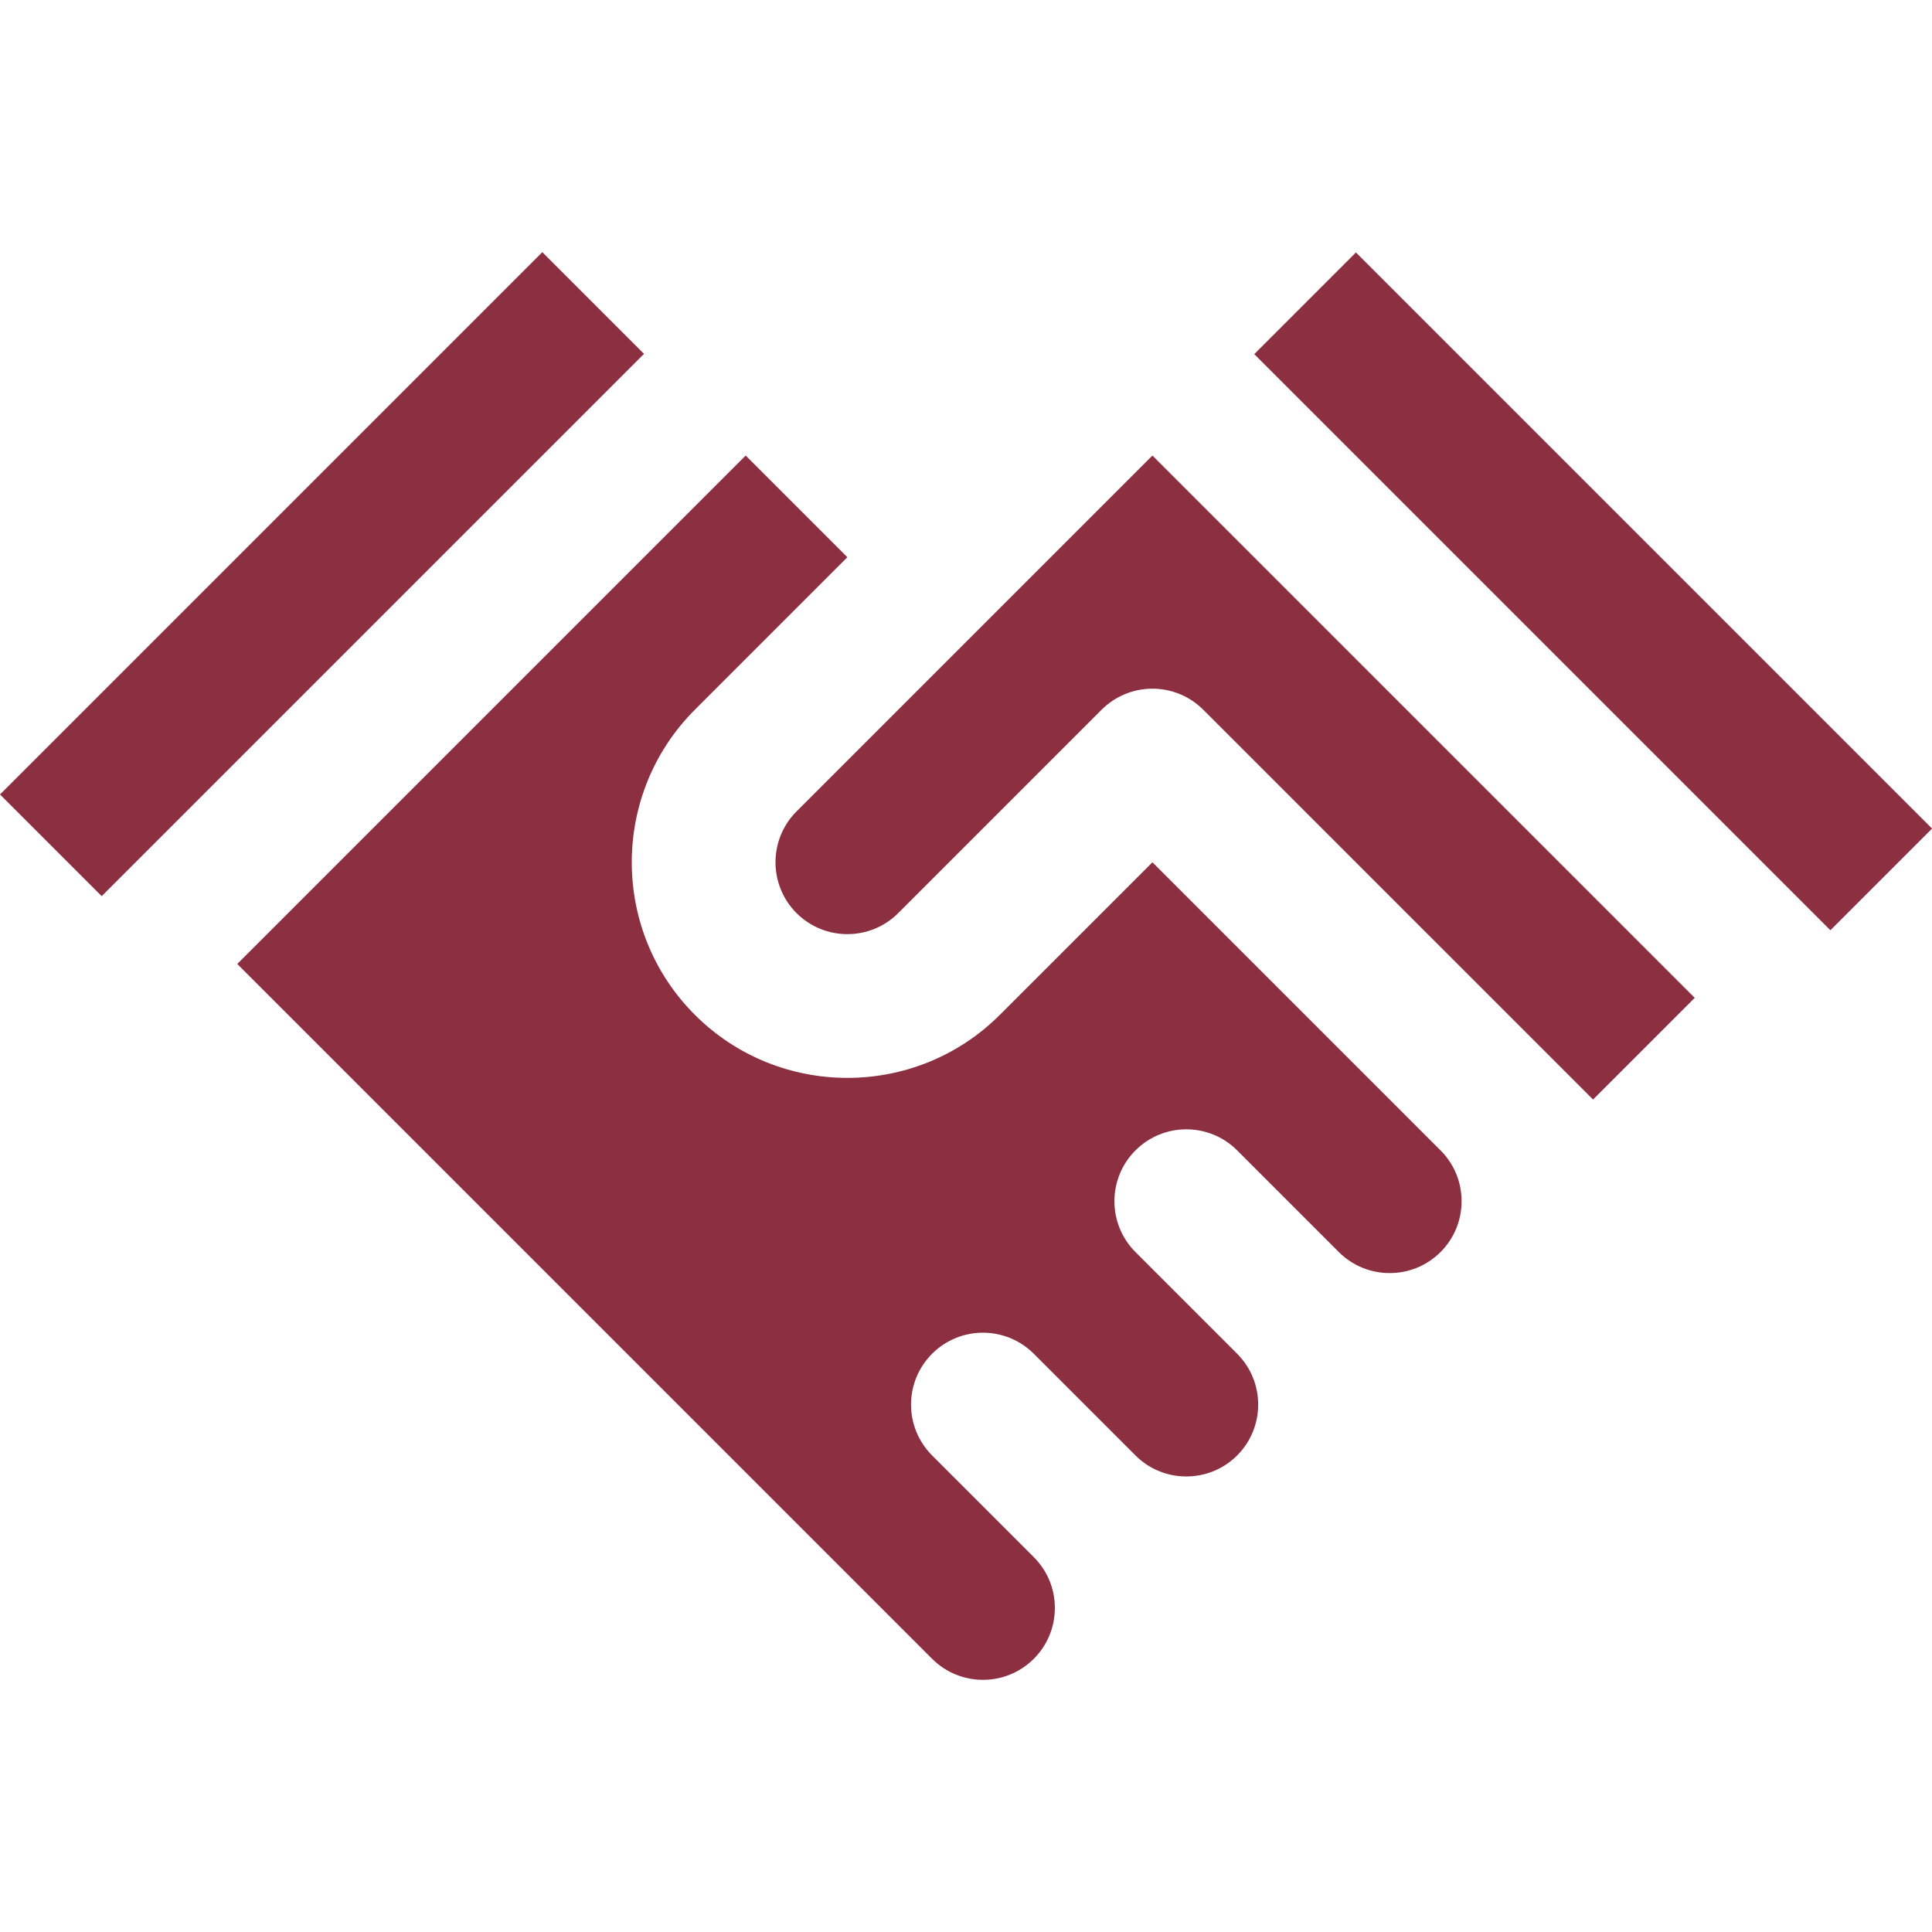
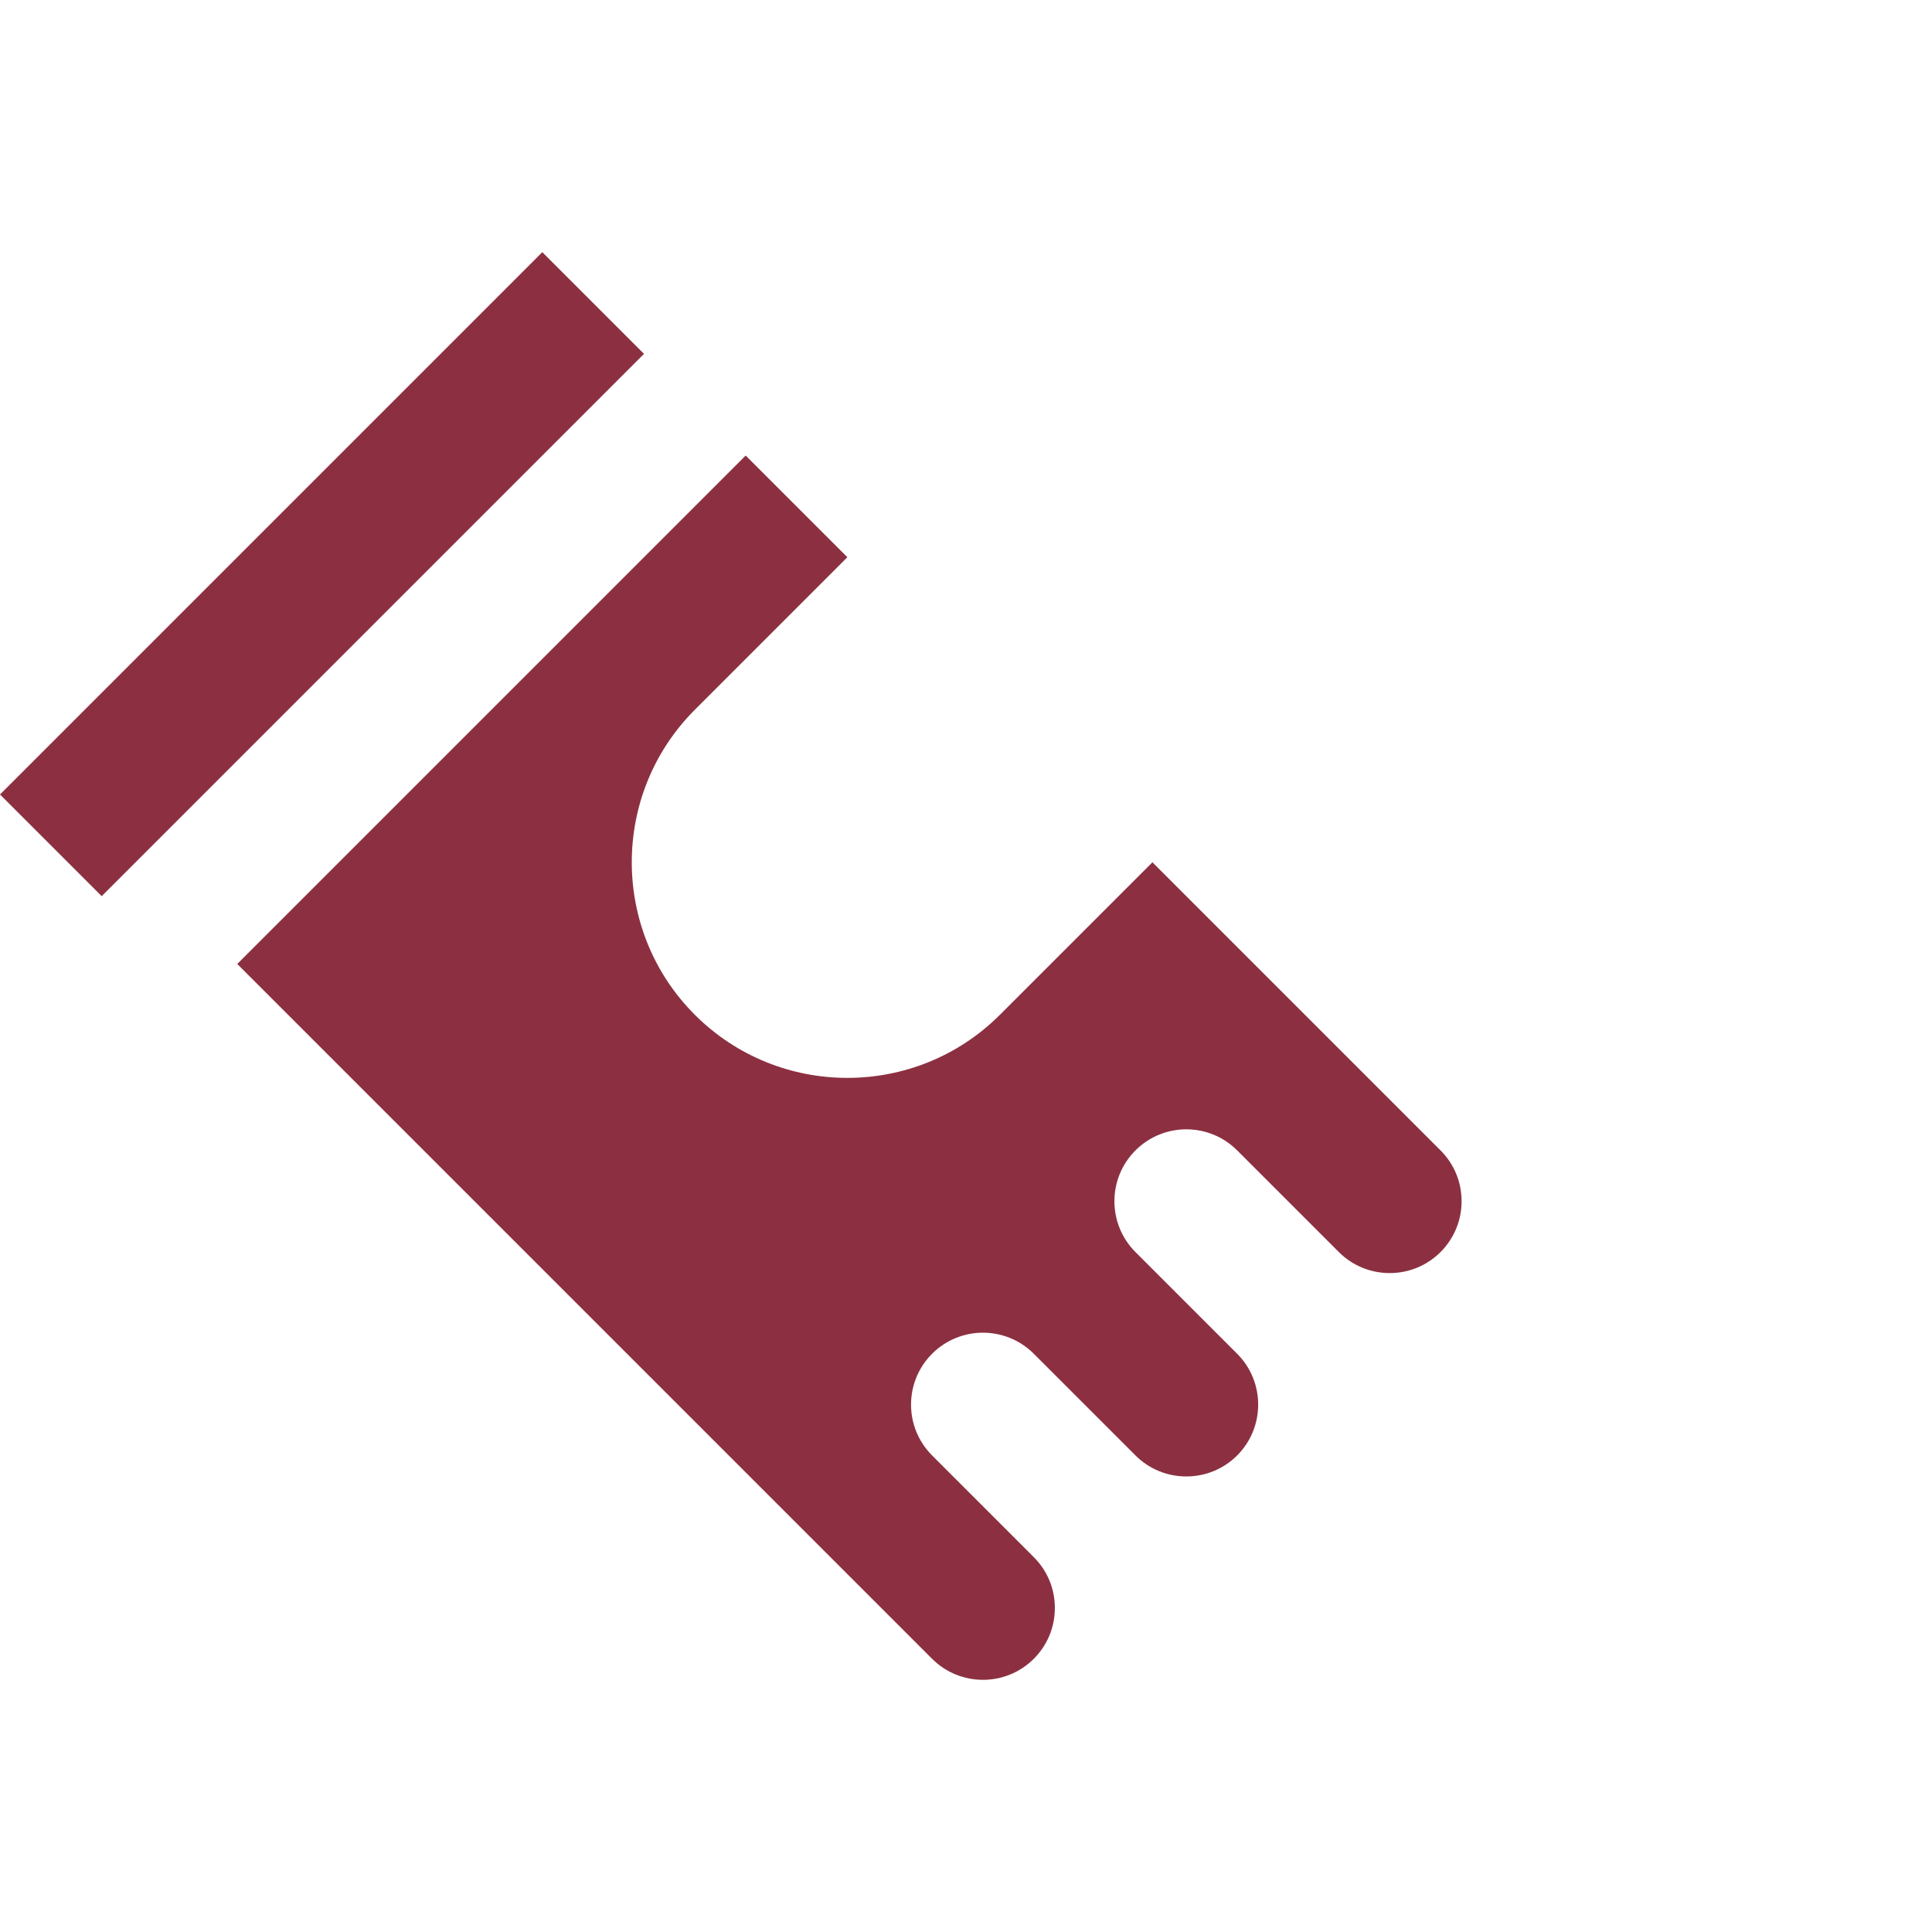
<svg xmlns="http://www.w3.org/2000/svg" fill="#8C3041" version="1.1" id="Layer_1" viewBox="0 0 403.051 403.051" xml:space="preserve" width="800px" height="800px">
  <g id="SVGRepo_bgCarrier" stroke-width="0" />
  <g id="SVGRepo_tracerCarrier" stroke-linecap="round" stroke-linejoin="round" />
  <g id="SVGRepo_iconCarrier">
    <g id="XMLID_308_">
      <path id="XMLID_309_" d="M144.957,148.066l31.82-31.82l-21.213-21.213L49.498,201.1l144.951,144.953 c0.001,0.001,0.003,0.003,0.004,0.004c5.85,5.849,15.367,5.849,21.215,0.001c2.834-2.834,4.395-6.601,4.395-10.607 c0-4.002-1.559-7.767-4.388-10.599c-0.002-0.003-0.005-0.004-0.007-0.006c-0.001-0.001-0.002-0.003-0.004-0.005l-21.21-21.209 c-5.858-5.858-5.858-15.355-0.001-21.213c5.857-5.857,15.355-5.858,21.214,0l21.214,21.213c0.002,0.002,0.004,0.005,0.007,0.008 c5.85,5.84,15.36,5.838,21.206-0.007c5.848-5.849,5.849-15.365,0-21.213c-0.004-0.005-0.008-0.01-0.014-0.015l-21.199-21.199 c-5.857-5.858-5.857-15.355,0-21.213c5.857-5.857,15.355-5.858,21.213-0.001l21.209,21.208c0.005,0.005,0.009,0.01,0.014,0.015 c5.849,5.836,15.353,5.835,21.199-0.005c0.002-0.002,0.004-0.003,0.005-0.005l0.01-0.01c2.826-2.833,4.384-6.595,4.384-10.597 c0.001-4.001-1.555-7.761-4.381-10.592l-7.084-7.085c-0.002-0.002-0.004-0.004-0.006-0.007l-53.026-53.026l-31.82,31.82 c-0.001,0.001-0.001,0.001-0.001,0.001c-8.772,8.771-20.295,13.158-31.818,13.158c-11.524,0-23.047-4.387-31.82-13.16 c-17.541-17.542-17.543-46.083-0.008-63.63C144.951,148.073,144.954,148.069,144.957,148.066z" />
      <polygon id="XMLID_311_" points="129.886,78.287 134.352,73.821 113.137,52.607 0,165.745 21.213,186.958 " />
-       <path id="XMLID_312_" d="M208.607,126.842c-0.004,0.004-0.007,0.008-0.011,0.012c-0.004,0.004-0.008,0.007-0.012,0.01 l-42.413,42.415c-0.002,0.001-0.002,0.001-0.003,0.002c-5.847,5.85-5.846,15.365,0.001,21.212 c5.85,5.848,15.366,5.849,21.215-0.001l42.426-42.426c2.813-2.813,6.629-4.394,10.606-4.394c3.979,0,7.794,1.581,10.606,4.394 l63.637,63.637c0,0.001,0.002,0.001,0.002,0.001l7.069,7.069c0.001,0.001,0.001,0.001,0.003,0.002 c0.001,0.001,0.002,0.003,0.004,0.005l10.602,10.602l21.213-21.213L240.416,95.033L208.607,126.842z" />
-       <rect id="XMLID_333_" x="247.339" y="108.318" transform="matrix(-0.707 -0.707 0.707 -0.707 480.141 445.516)" width="170.001" height="30" />
    </g>
  </g>
</svg>